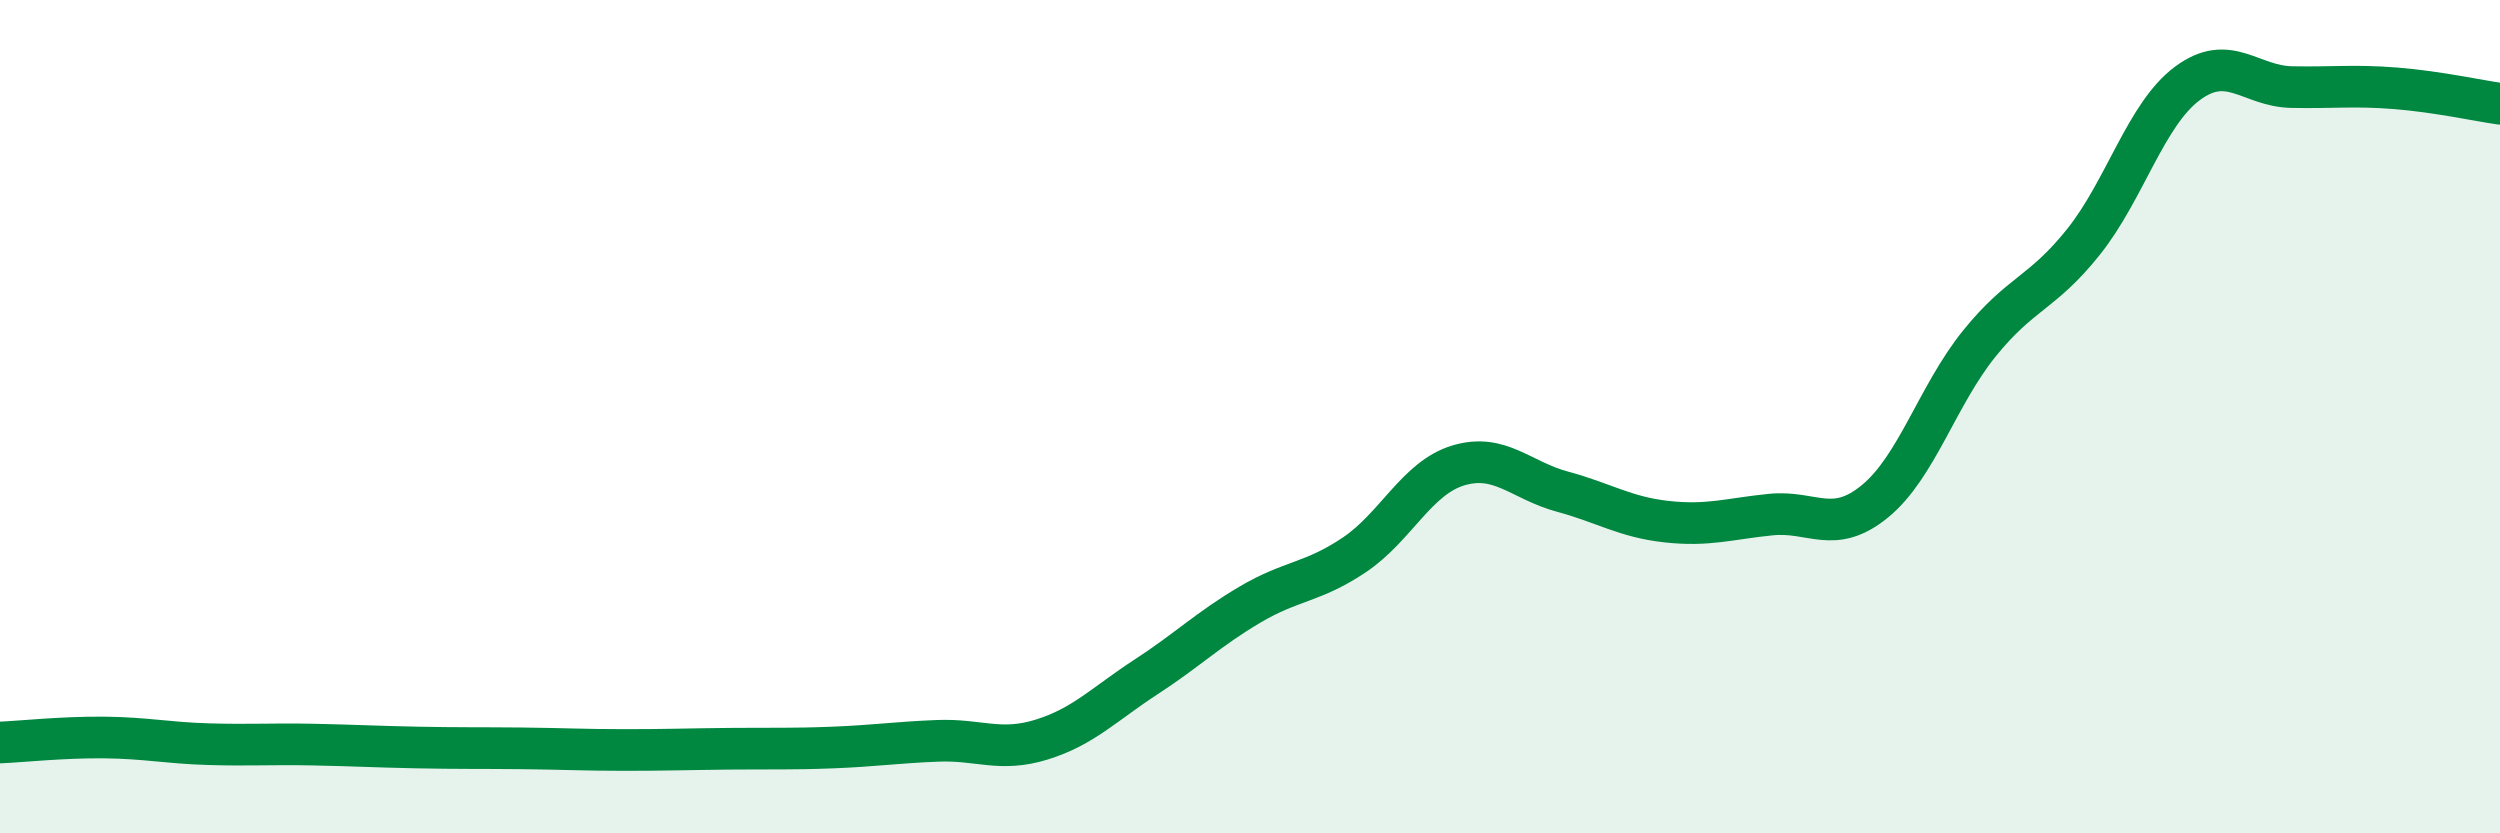
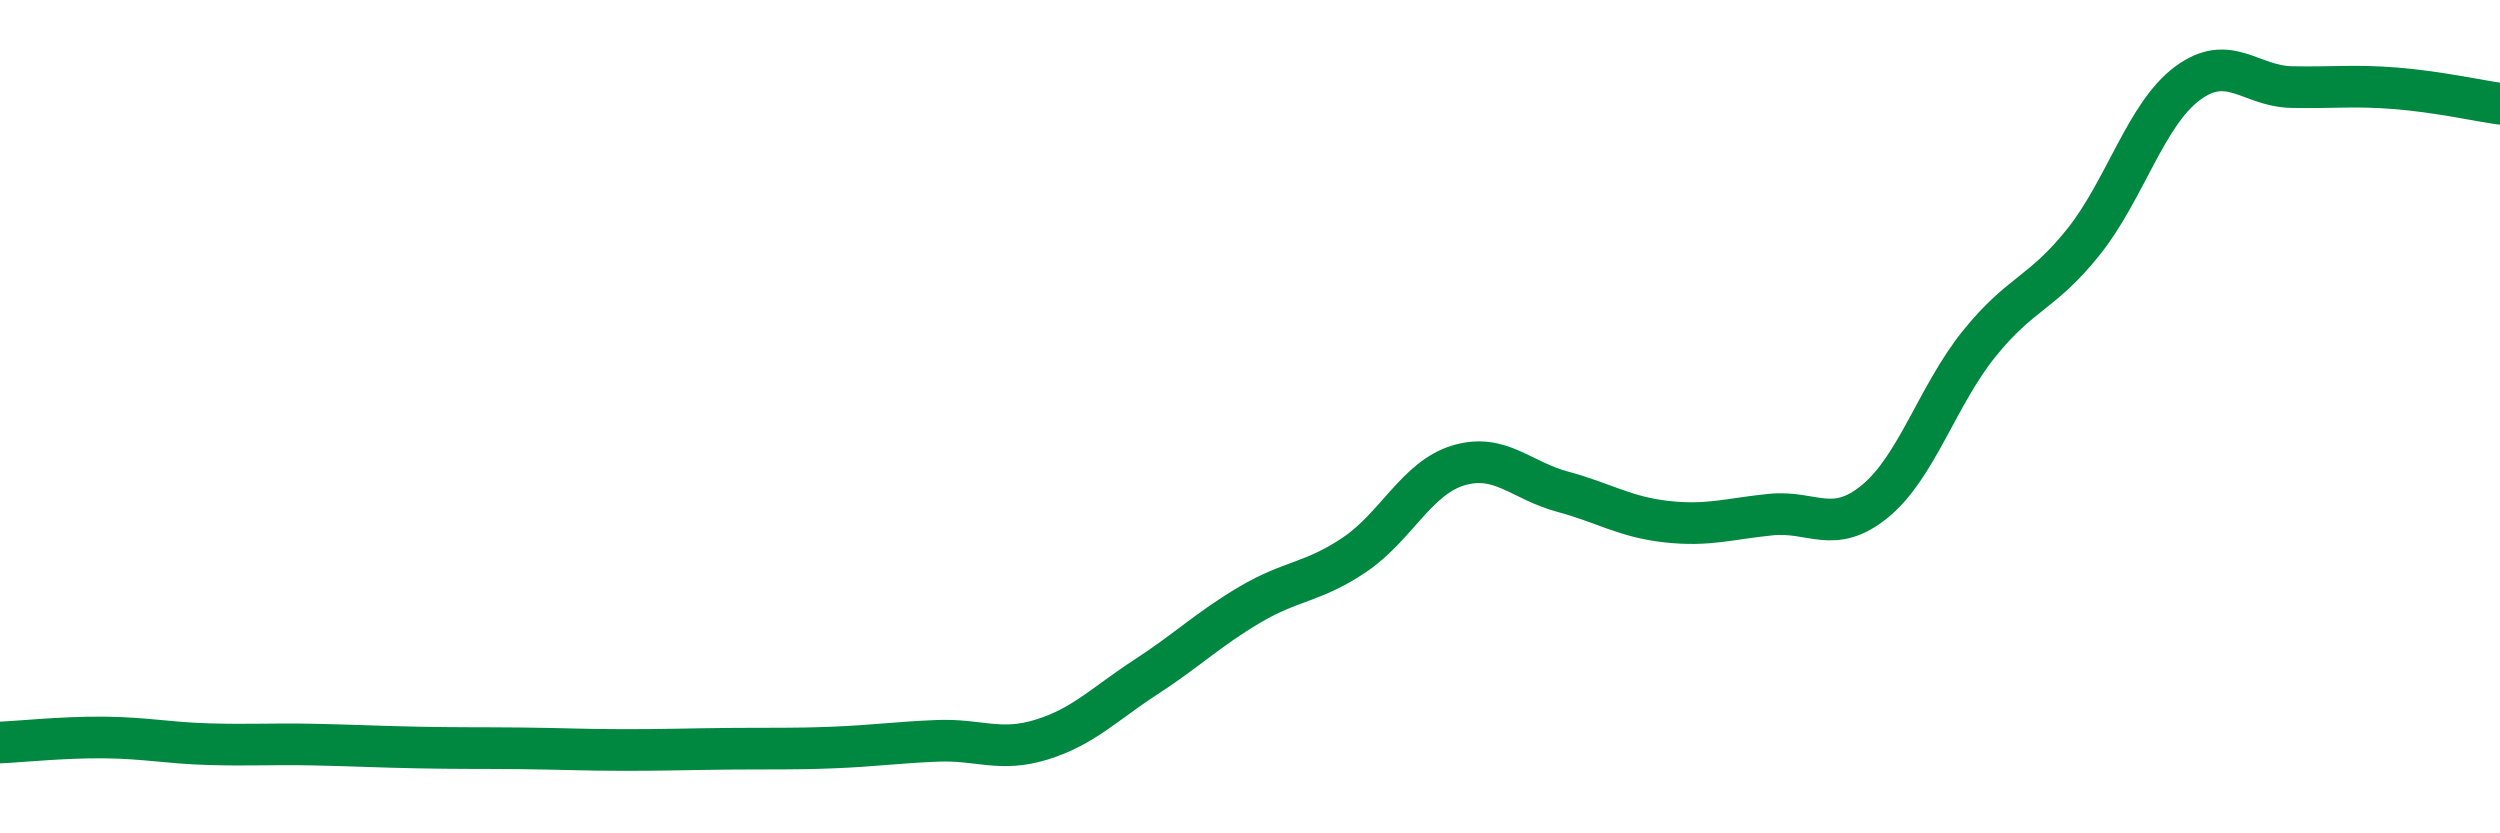
<svg xmlns="http://www.w3.org/2000/svg" width="60" height="20" viewBox="0 0 60 20">
-   <path d="M 0,17.82 C 0.5,17.8 1.5,17.69 2.5,17.7 C 3.5,17.71 4,17.83 5,17.86 C 6,17.89 6.5,17.85 7.5,17.87 C 8.5,17.89 9,17.92 10,17.94 C 11,17.96 11.5,17.95 12.5,17.96 C 13.5,17.97 14,18 15,18 C 16,18 16.5,17.98 17.5,17.97 C 18.5,17.96 19,17.98 20,17.94 C 21,17.9 21.5,17.82 22.5,17.78 C 23.5,17.74 24,18.06 25,17.75 C 26,17.44 26.5,16.9 27.5,16.25 C 28.5,15.6 29,15.1 30,14.51 C 31,13.92 31.5,13.99 32.5,13.32 C 33.5,12.65 34,11.47 35,11.17 C 36,10.87 36.5,11.53 37.5,11.8 C 38.5,12.07 39,12.41 40,12.52 C 41,12.63 41.5,12.45 42.5,12.35 C 43.5,12.25 44,12.85 45,12.03 C 46,11.21 46.5,9.49 47.5,8.25 C 48.5,7.01 49,7.06 50,5.81 C 51,4.56 51.5,2.74 52.5,2 C 53.5,1.26 54,2.07 55,2.09 C 56,2.11 56.5,2.04 57.5,2.12 C 58.5,2.2 59.5,2.42 60,2.49L60 20L0 20Z" fill="#008740" opacity="0.1" stroke-linecap="round" stroke-linejoin="round" />
  <path d="M 0,17.82 C 0.5,17.8 1.5,17.69 2.5,17.7 C 3.5,17.71 4,17.83 5,17.86 C 6,17.89 6.5,17.85 7.5,17.87 C 8.5,17.89 9,17.92 10,17.94 C 11,17.96 11.5,17.95 12.5,17.96 C 13.5,17.97 14,18 15,18 C 16,18 16.5,17.98 17.5,17.97 C 18.5,17.96 19,17.98 20,17.94 C 21,17.9 21.5,17.82 22.5,17.78 C 23.5,17.74 24,18.06 25,17.75 C 26,17.44 26.5,16.9 27.5,16.25 C 28.5,15.6 29,15.1 30,14.51 C 31,13.92 31.5,13.99 32.5,13.32 C 33.5,12.65 34,11.47 35,11.17 C 36,10.87 36.5,11.53 37.5,11.8 C 38.5,12.07 39,12.41 40,12.52 C 41,12.63 41.5,12.45 42.5,12.35 C 43.5,12.25 44,12.85 45,12.03 C 46,11.21 46.5,9.49 47.5,8.25 C 48.5,7.01 49,7.06 50,5.81 C 51,4.56 51.5,2.74 52.5,2 C 53.5,1.26 54,2.07 55,2.09 C 56,2.11 56.5,2.04 57.5,2.12 C 58.5,2.2 59.5,2.42 60,2.49" stroke="#008740" stroke-width="1" fill="none" stroke-linecap="round" stroke-linejoin="round" />
</svg>